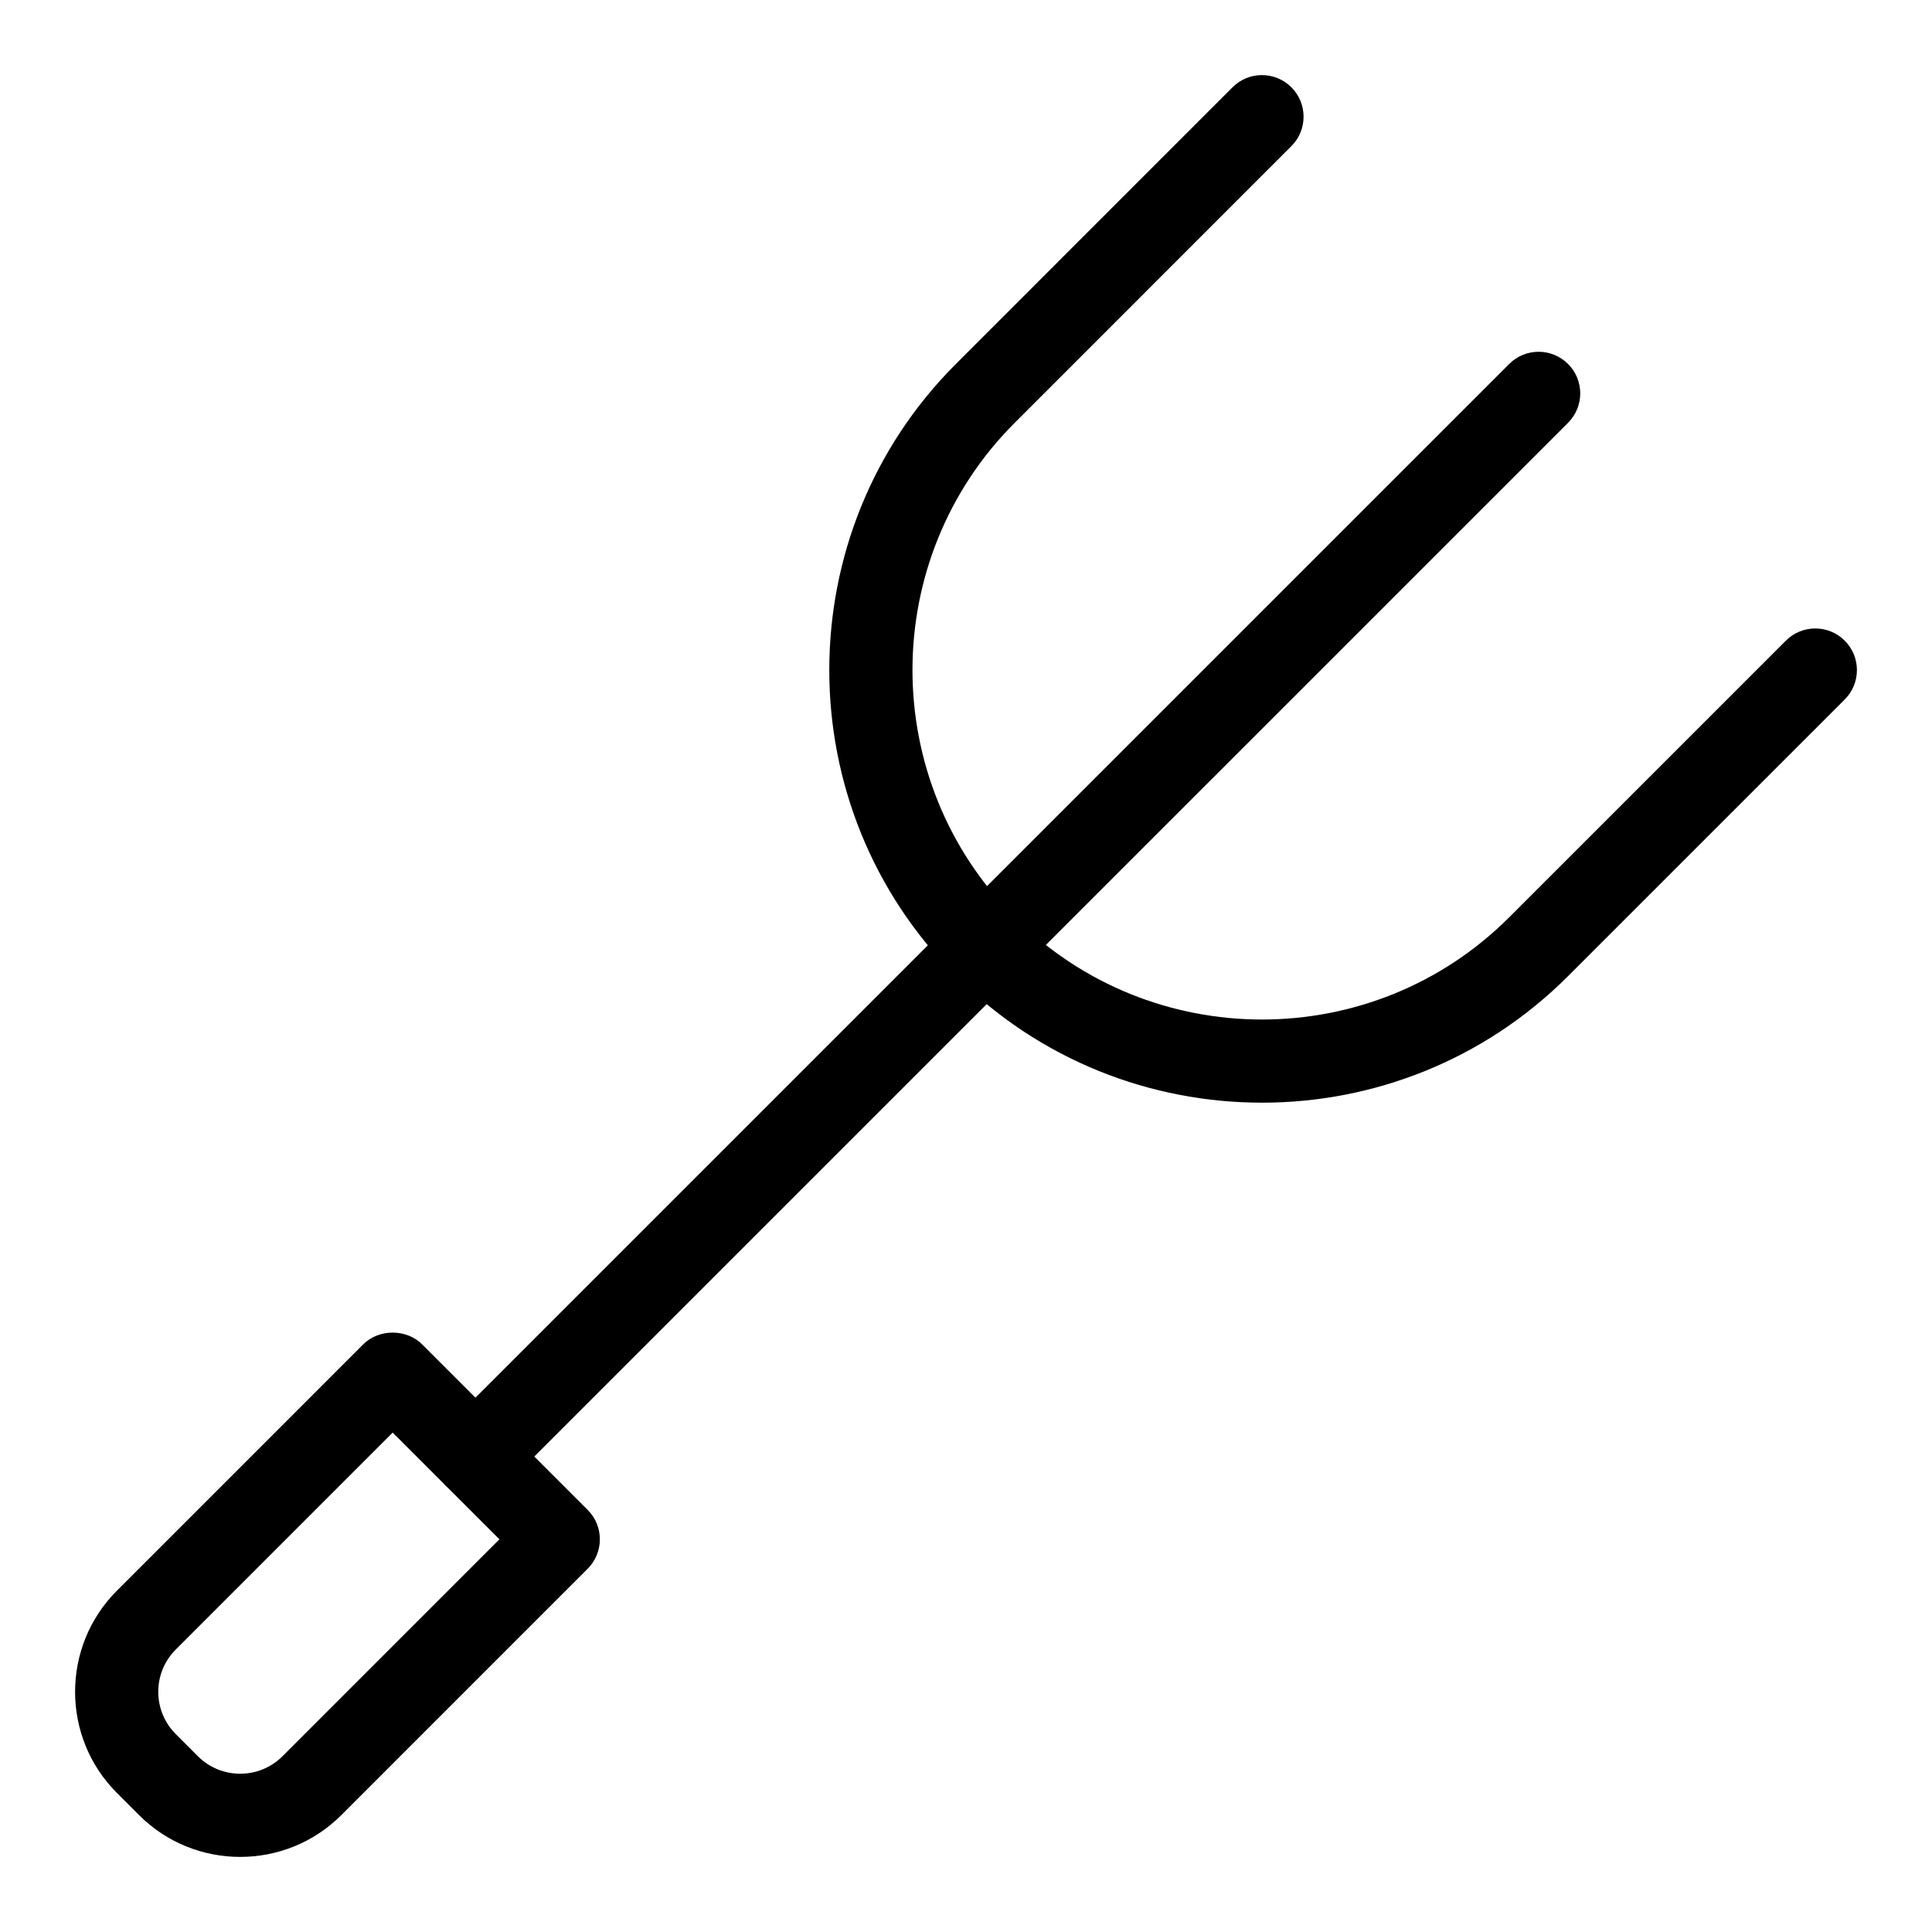
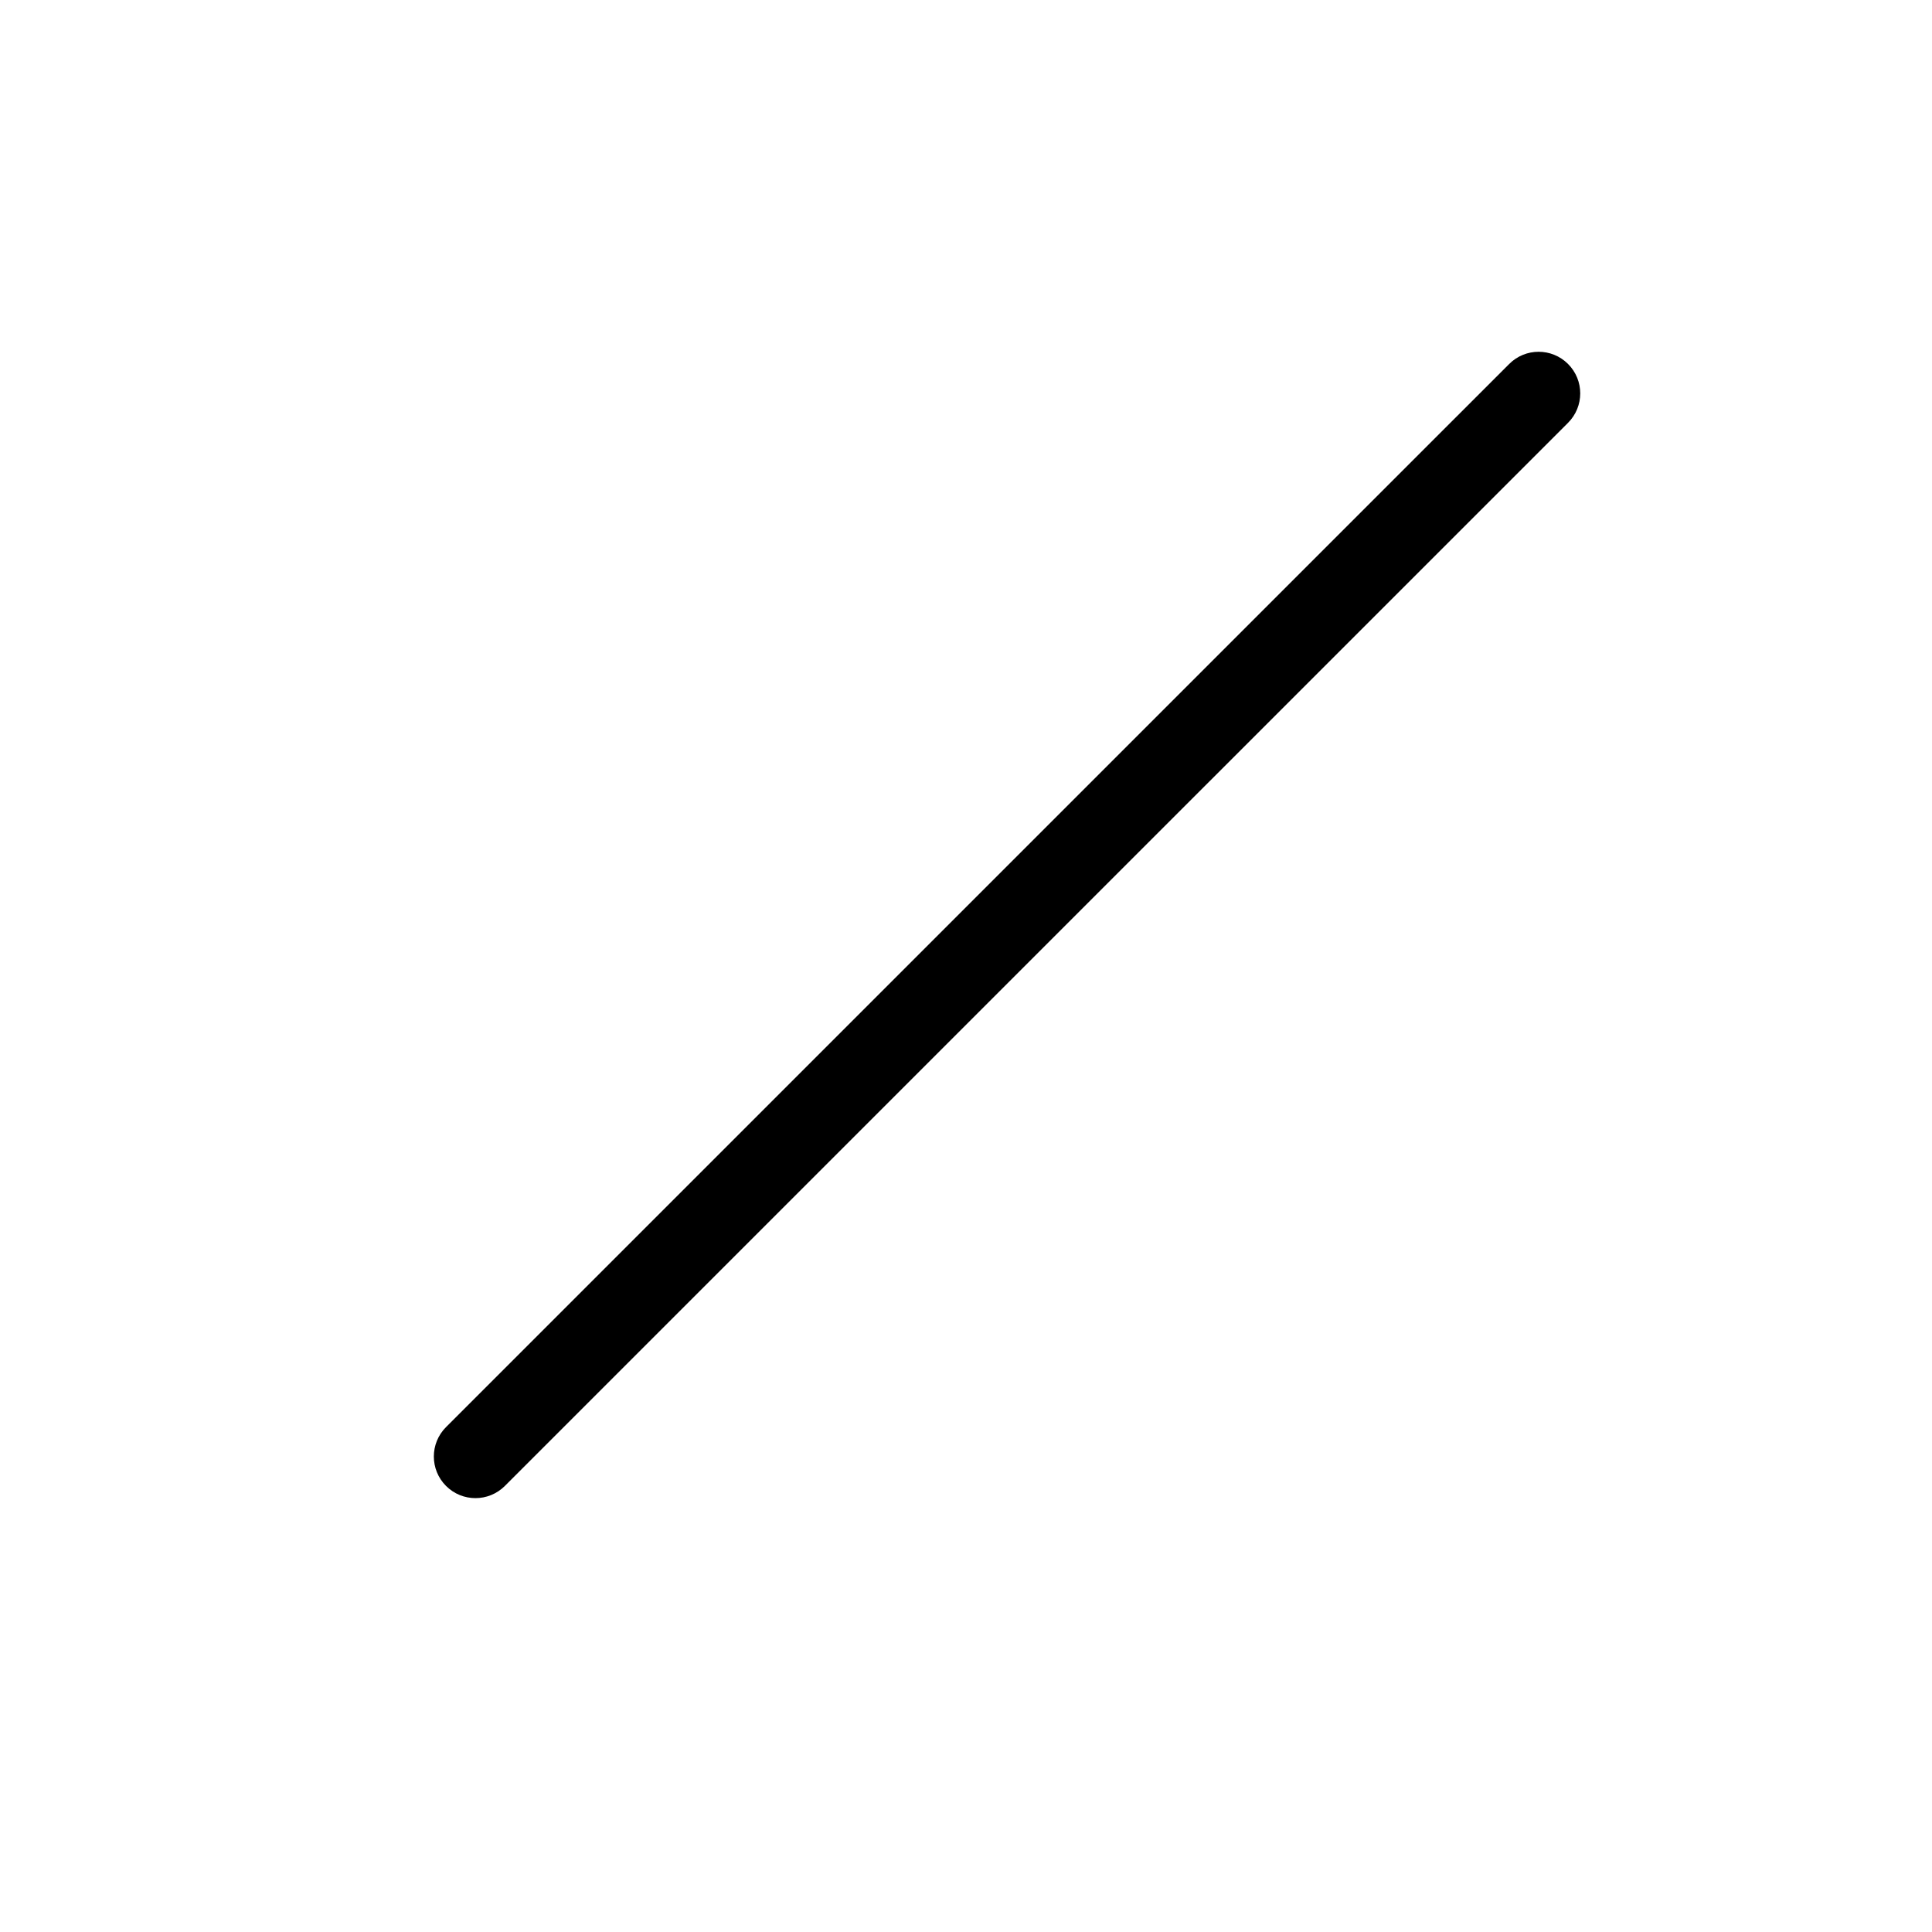
<svg xmlns="http://www.w3.org/2000/svg" fill="#000000" width="800px" height="800px" version="1.1" viewBox="144 144 512 512">
  <g>
-     <path d="m478.43 436.22c-29.379 0-58.754-11.172-81.117-33.539-44.727-44.727-44.727-117.49 0-162.22l73.32-73.328c4.309-4.309 11.285-4.309 15.594 0 4.309 4.309 4.309 11.285 0 15.594l-73.32 73.324c-36.125 36.125-36.125 94.906 0 131.04 36.141 36.125 94.922 36.125 131.05 0l73.32-73.312c4.309-4.309 11.285-4.309 15.594 0 4.309 4.309 4.309 11.285 0 15.594l-73.32 73.312c-22.363 22.367-51.742 33.539-81.117 33.539z" />
    <path d="m270 541.02c-2.82 0-5.644-1.078-7.797-3.231-4.309-4.309-4.309-11.285 0-15.594l281.75-281.74c4.309-4.309 11.285-4.309 15.594 0 4.309 4.309 4.309 11.285 0 15.594l-281.75 281.74c-2.152 2.152-4.977 3.231-7.797 3.231z" />
-     <path d="m207.65 636.1c-9.707 0-19.414-3.691-26.801-11.086h-0.004l-5.867-5.871c-14.773-14.773-14.773-38.824 0.008-53.598l65.281-65.285c4.137-4.137 11.457-4.137 15.594 0l43.879 43.879c4.309 4.309 4.309 11.285 0 15.594l-65.281 65.285c-7.387 7.391-17.094 11.082-26.809 11.082zm-11.207-26.676c6.18 6.176 16.227 6.176 22.422 0l57.484-57.492-28.285-28.285-57.484 57.492c-2.992 3-4.637 6.977-4.637 11.199 0 4.234 1.645 8.211 4.637 11.215z" />
  </g>
</svg>